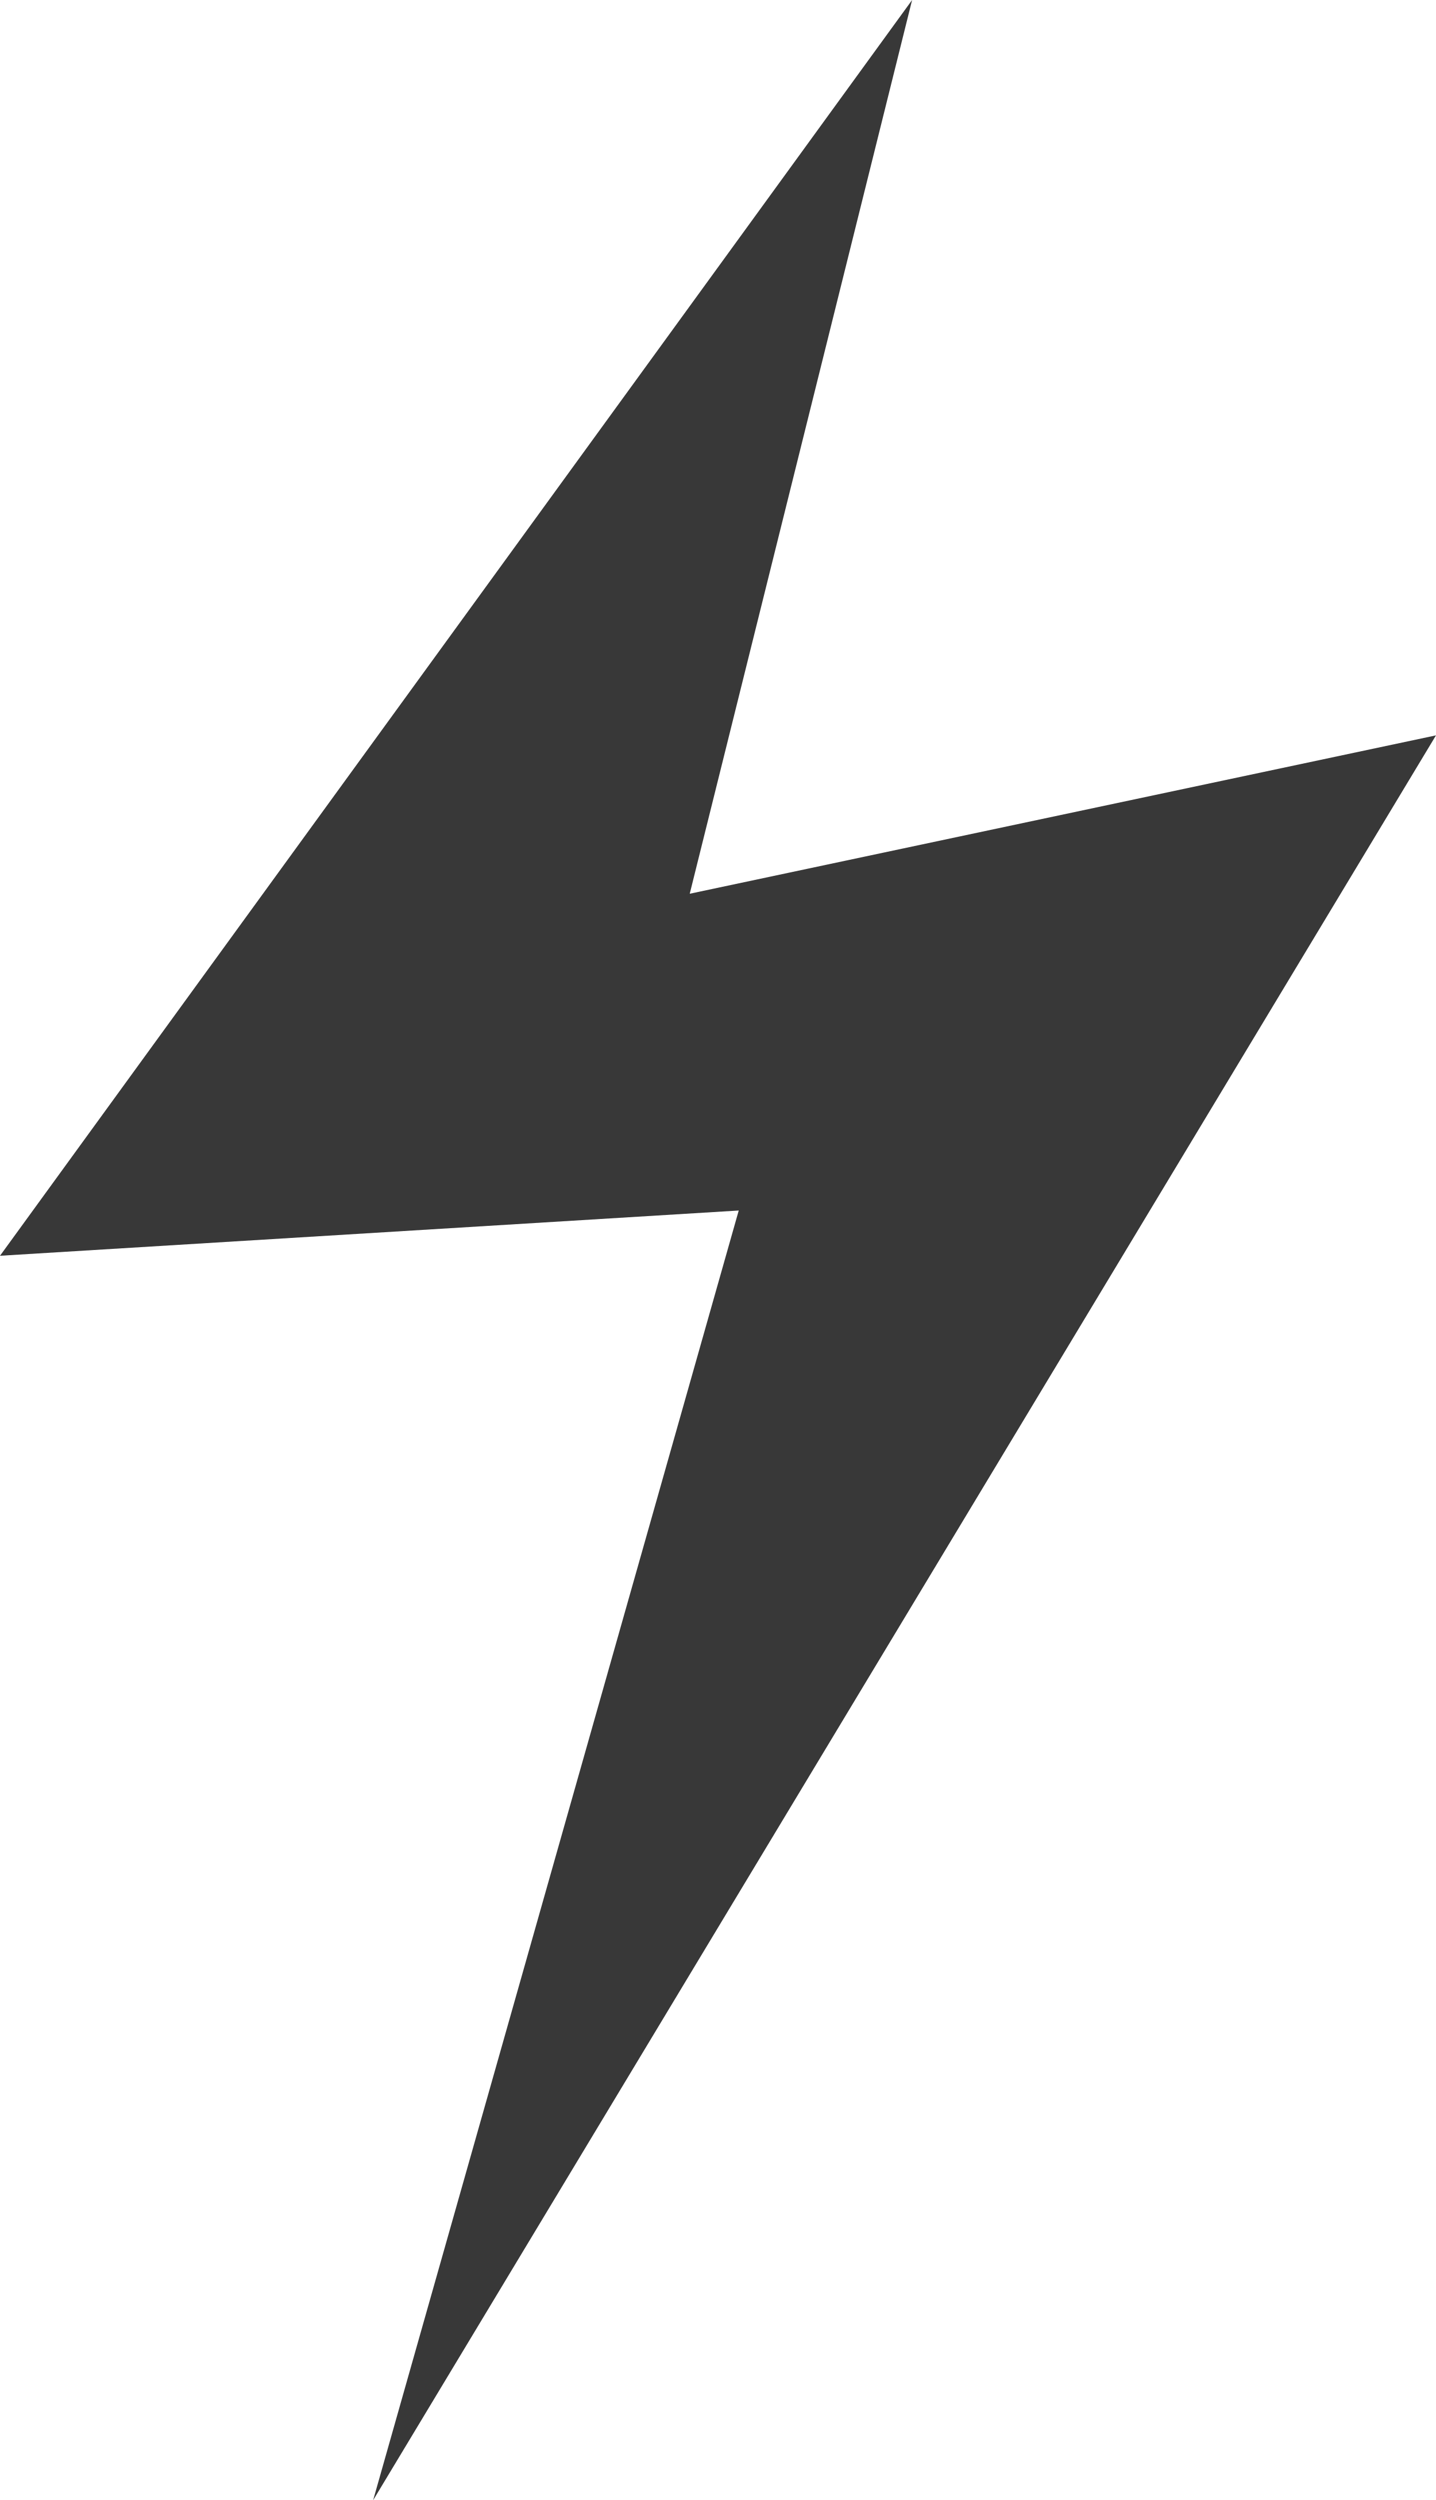
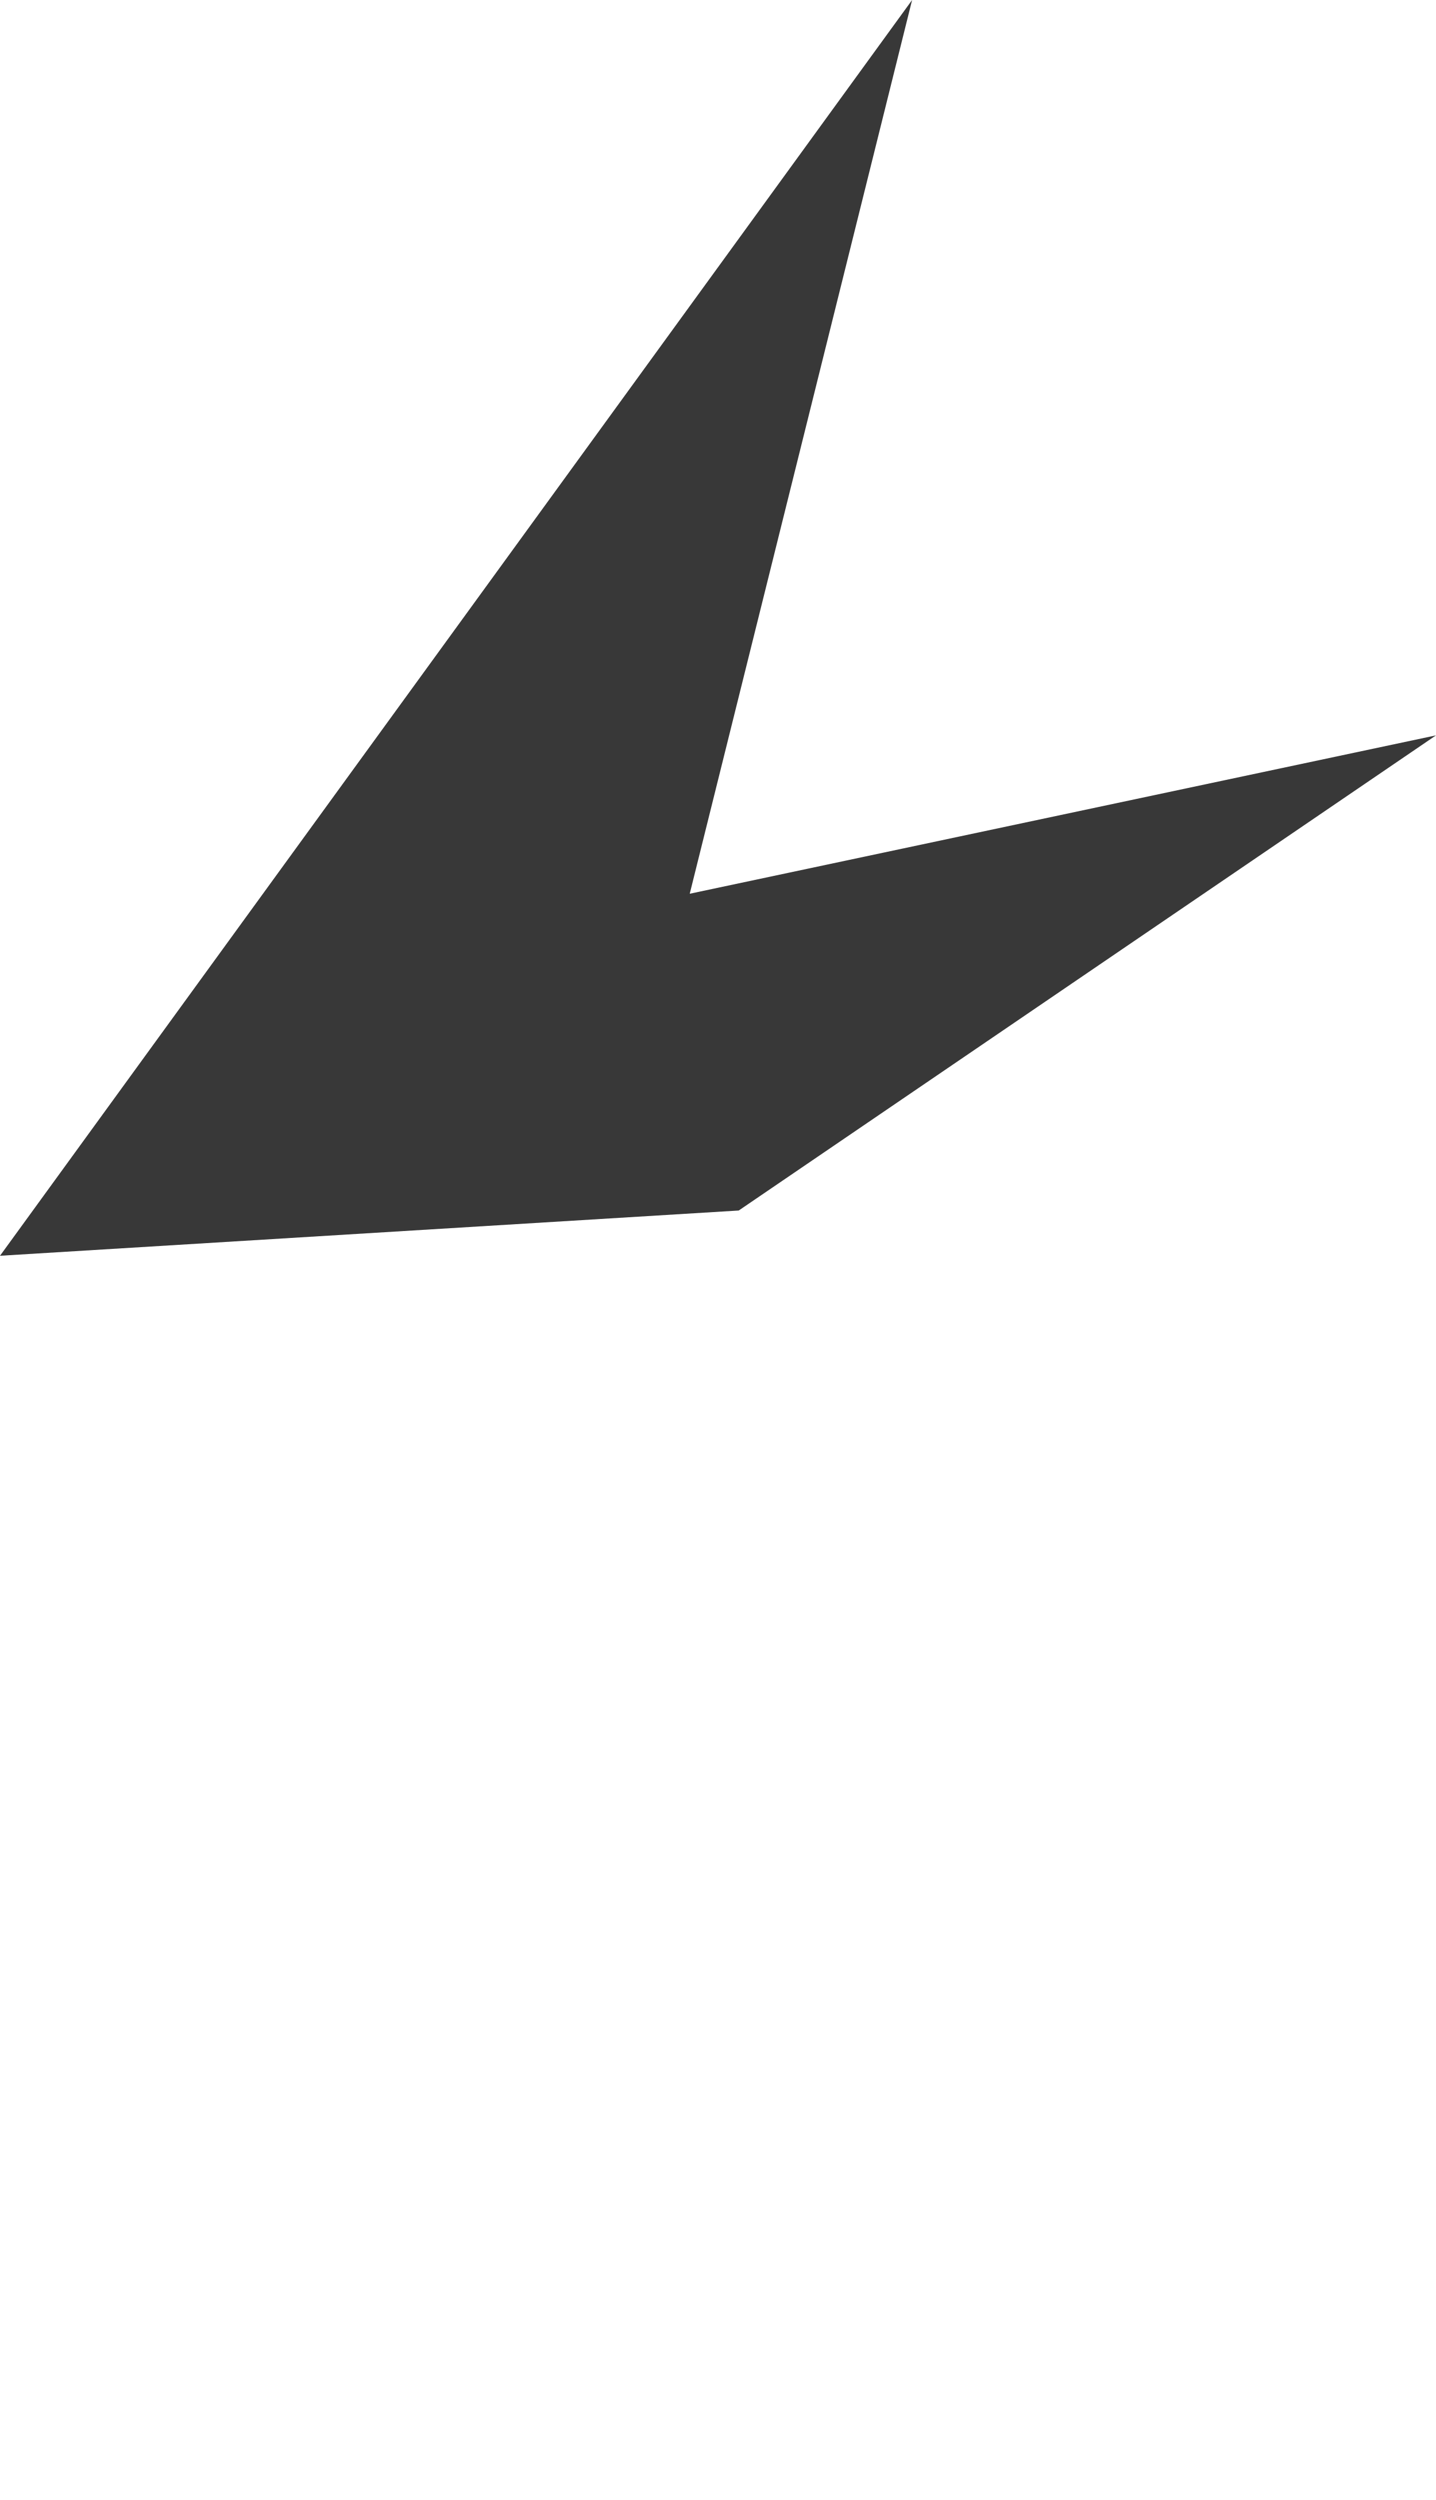
<svg xmlns="http://www.w3.org/2000/svg" width="381" height="663" viewBox="0 0 381 663">
-   <path id="Percorso" fill="#383838" fill-rule="evenodd" stroke="none" d="M 242 0 L 0 333 L 196 321 L 99 663 L 381 195 L 183 237 L 242 0 Z" />
+   <path id="Percorso" fill="#383838" fill-rule="evenodd" stroke="none" d="M 242 0 L 0 333 L 196 321 L 381 195 L 183 237 L 242 0 Z" />
</svg>